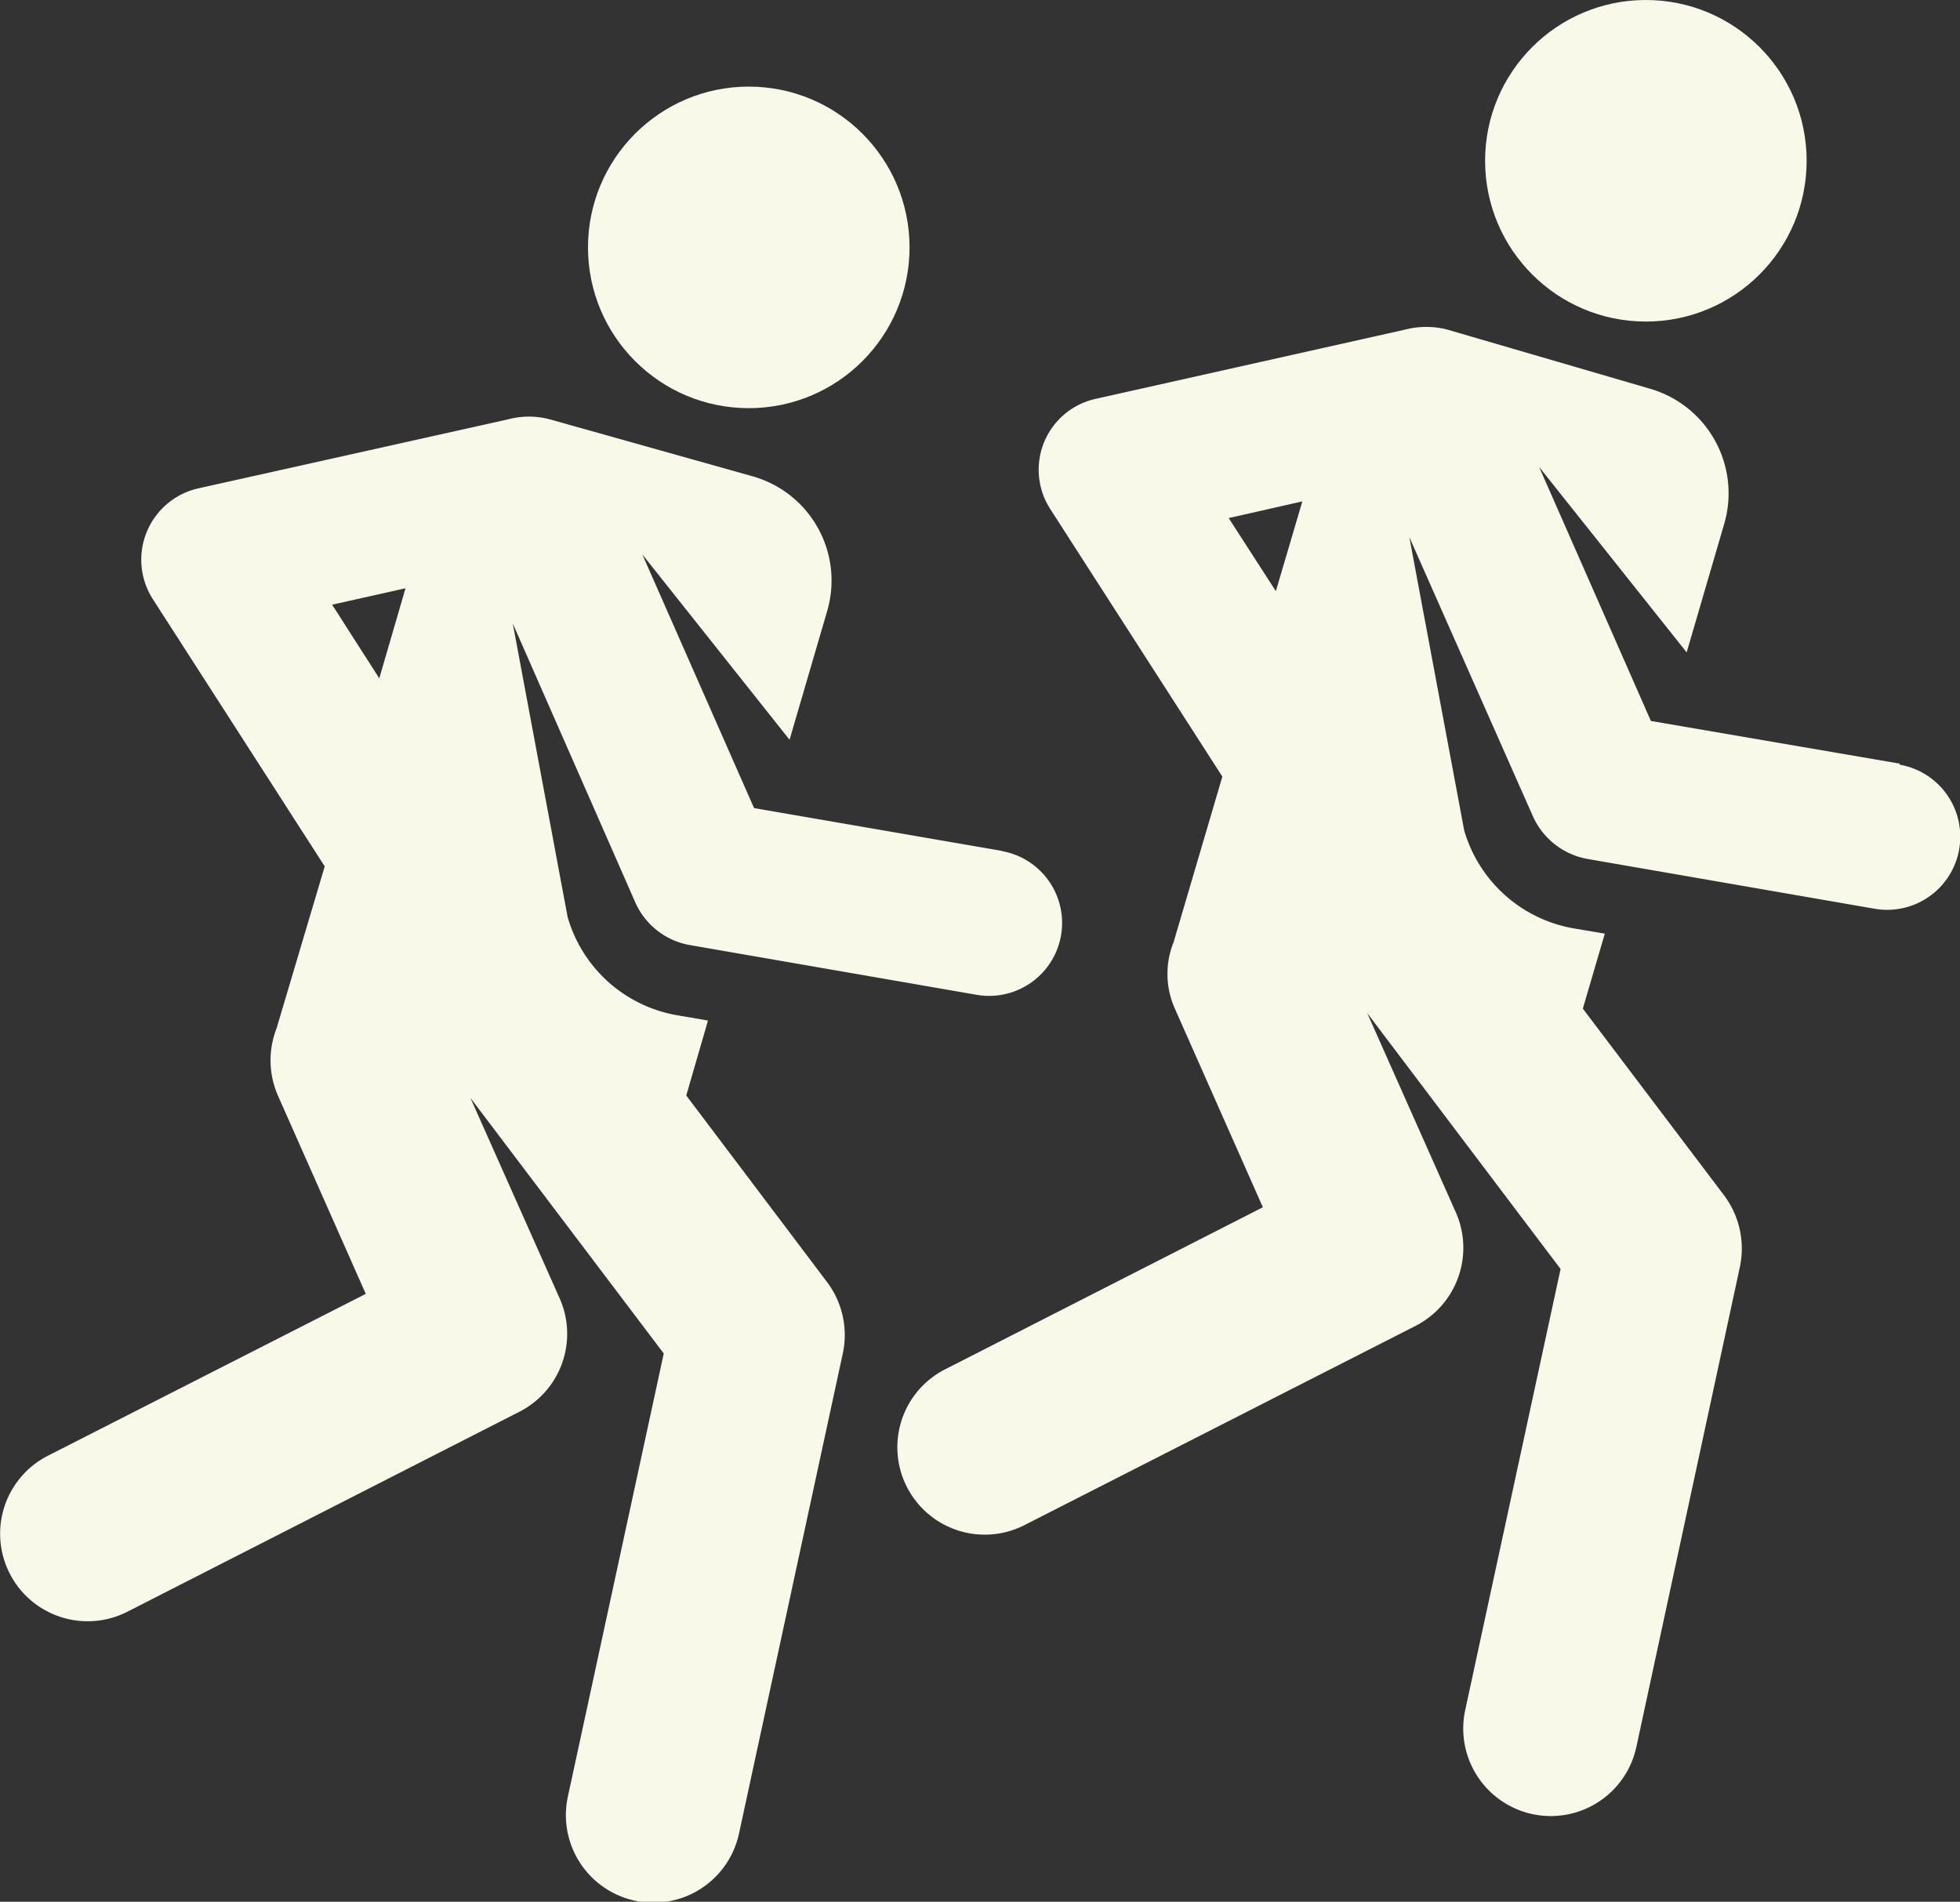
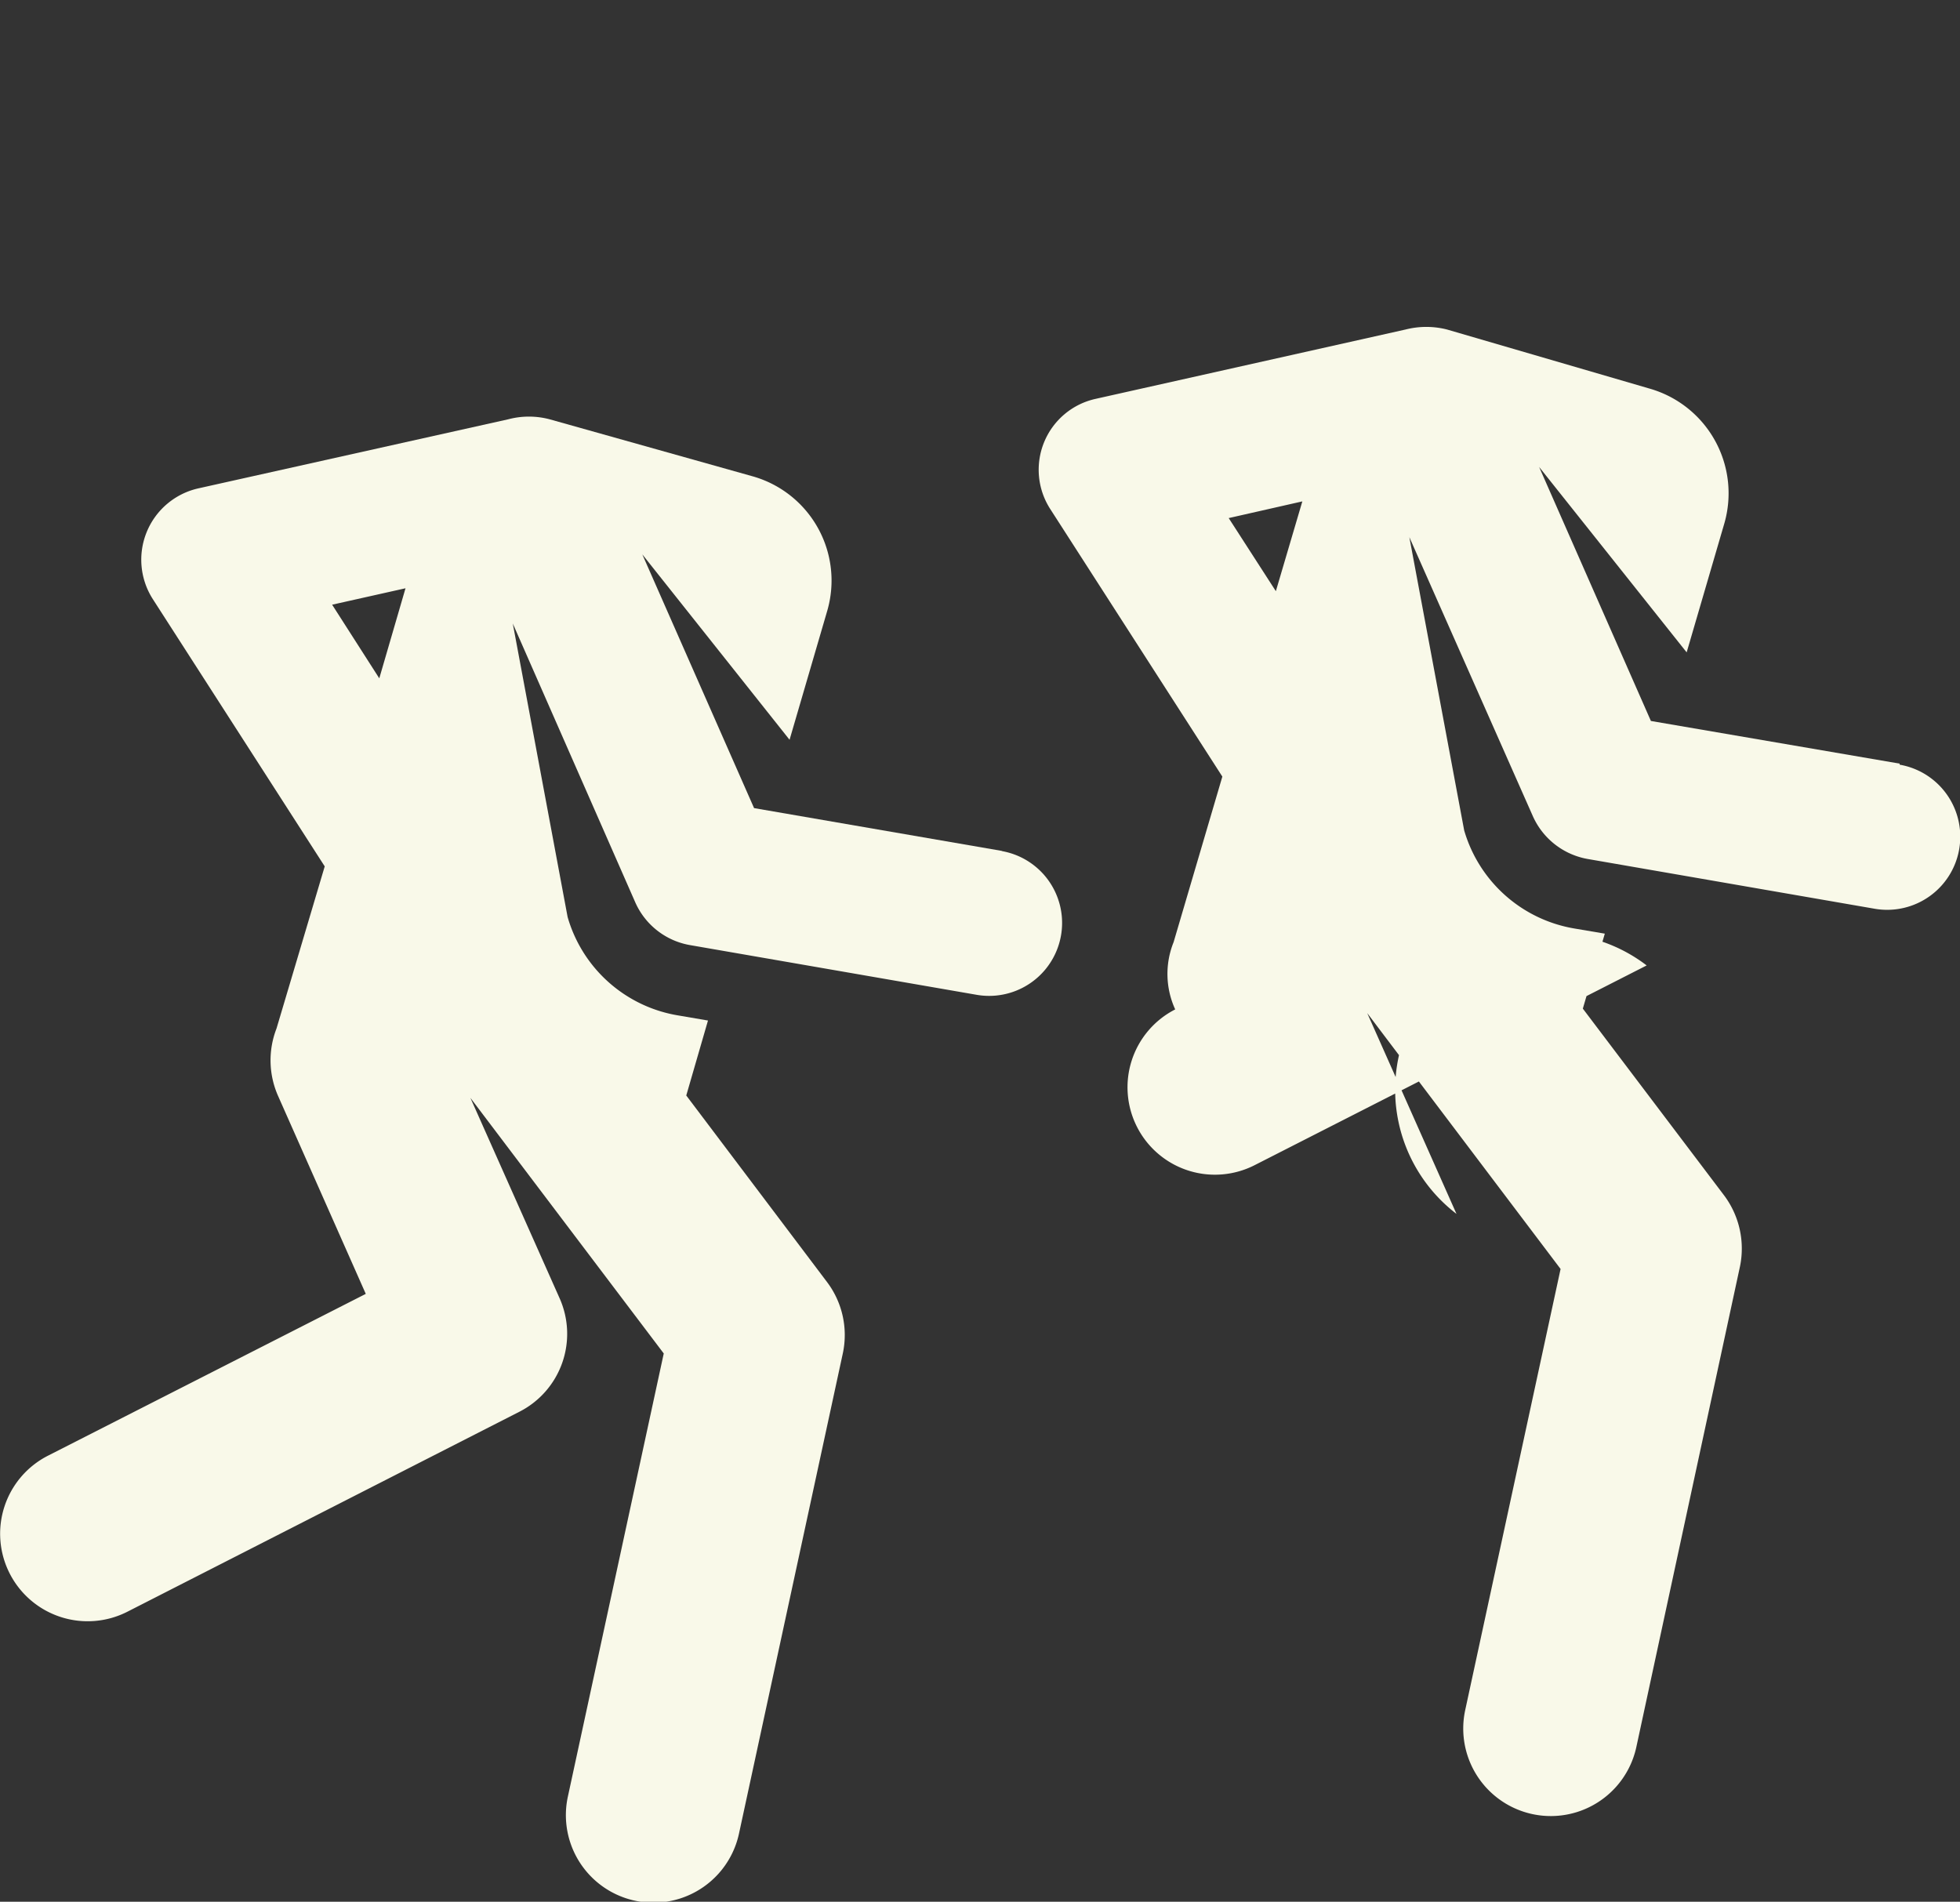
<svg xmlns="http://www.w3.org/2000/svg" id="Layer_1" data-name="Layer 1" width="74" height="71.8" viewBox="0 0 74 71.8">
  <rect x="0" y="0" width="74" height="71.8" fill="#333333" stroke="none" />
-   <circle cx="28.27" cy="9.34" r="6.07" style="fill:#f9f9e9" />
  <path d="M256.86,252.3l-9.38-1.62-4.22-9.58,5.56,7,1.42-4.86a4.09,4.09,0,0,0-2.79-5.08L239.76,236a3.06,3.06,0,0,0-1.56,0l-11.71,2.61a2.76,2.76,0,0,0-1.71,4.18l6.49,10.09L229.45,259a3.32,3.32,0,0,0,.06,2.55l3.31,7.47-12,6.11a3.3,3.3,0,0,0,3,5.89l14.8-7.55a3.3,3.3,0,0,0,1.52-4.28l-3.37-7.57,7.3,9.65L240.45,288a3.3,3.3,0,0,0,6.46,1.4l3.92-18.13a3.32,3.32,0,0,0-.59-2.69l-5.32-7.05.82-2.83-1.11-.19a5.23,5.23,0,0,1-4.19-3.72l-2.07-11.08L243,254.25a2.78,2.78,0,0,0,2.05,1.6l10.84,1.88a2.75,2.75,0,1,0,.93-5.43Zm-23.53-6.52L231.55,243l2.77-.62Z" transform="translate(-219.01 -220.17)" style="fill:#f9f9e9" />
-   <circle cx="62.14" cy="6.07" r="6.07" style="fill:#f9f9e9" />
-   <path d="M290.73,249l-9.39-1.61-4.22-9.59,5.57,7,1.42-4.86a4.11,4.11,0,0,0-2.79-5.09l-7.68-2.24a3.17,3.17,0,0,0-1.56,0l-11.71,2.62a2.74,2.74,0,0,0-1.7,4.17l6.49,10.09-1.84,6.25a3.21,3.21,0,0,0,.06,2.54l3.31,7.47-12,6.12a3.3,3.3,0,1,0,3,5.88l14.8-7.54A3.31,3.31,0,0,0,274,266l-3.37-7.58,7.3,9.66-3.6,16.65a3.3,3.3,0,1,0,6.46,1.4L284.7,268a3.35,3.35,0,0,0-.59-2.69l-5.34-7.06.83-2.83-1.12-.19a5.24,5.24,0,0,1-4.19-3.71l-2.07-11.07L276.89,251a2.8,2.8,0,0,0,2.06,1.6l10.84,1.88a2.76,2.76,0,0,0,.94-5.44Zm-23.55-6.51-1.78-2.76,2.78-.63Z" transform="translate(-219.01 -220.17)" style="fill:#f9f9e9" />
+   <path d="M290.73,249l-9.39-1.61-4.22-9.59,5.57,7,1.42-4.86a4.11,4.11,0,0,0-2.79-5.09l-7.68-2.24a3.17,3.17,0,0,0-1.56,0l-11.71,2.62a2.74,2.74,0,0,0-1.7,4.17l6.49,10.09-1.84,6.25a3.21,3.21,0,0,0,.06,2.54a3.3,3.3,0,1,0,3,5.88l14.8-7.54A3.31,3.31,0,0,0,274,266l-3.37-7.58,7.3,9.66-3.6,16.65a3.3,3.3,0,1,0,6.46,1.4L284.7,268a3.35,3.35,0,0,0-.59-2.69l-5.34-7.06.83-2.83-1.12-.19a5.24,5.24,0,0,1-4.19-3.71l-2.07-11.07L276.89,251a2.8,2.8,0,0,0,2.06,1.6l10.84,1.88a2.76,2.76,0,0,0,.94-5.44Zm-23.55-6.51-1.78-2.76,2.78-.63Z" transform="translate(-219.01 -220.17)" style="fill:#f9f9e9" />
</svg>